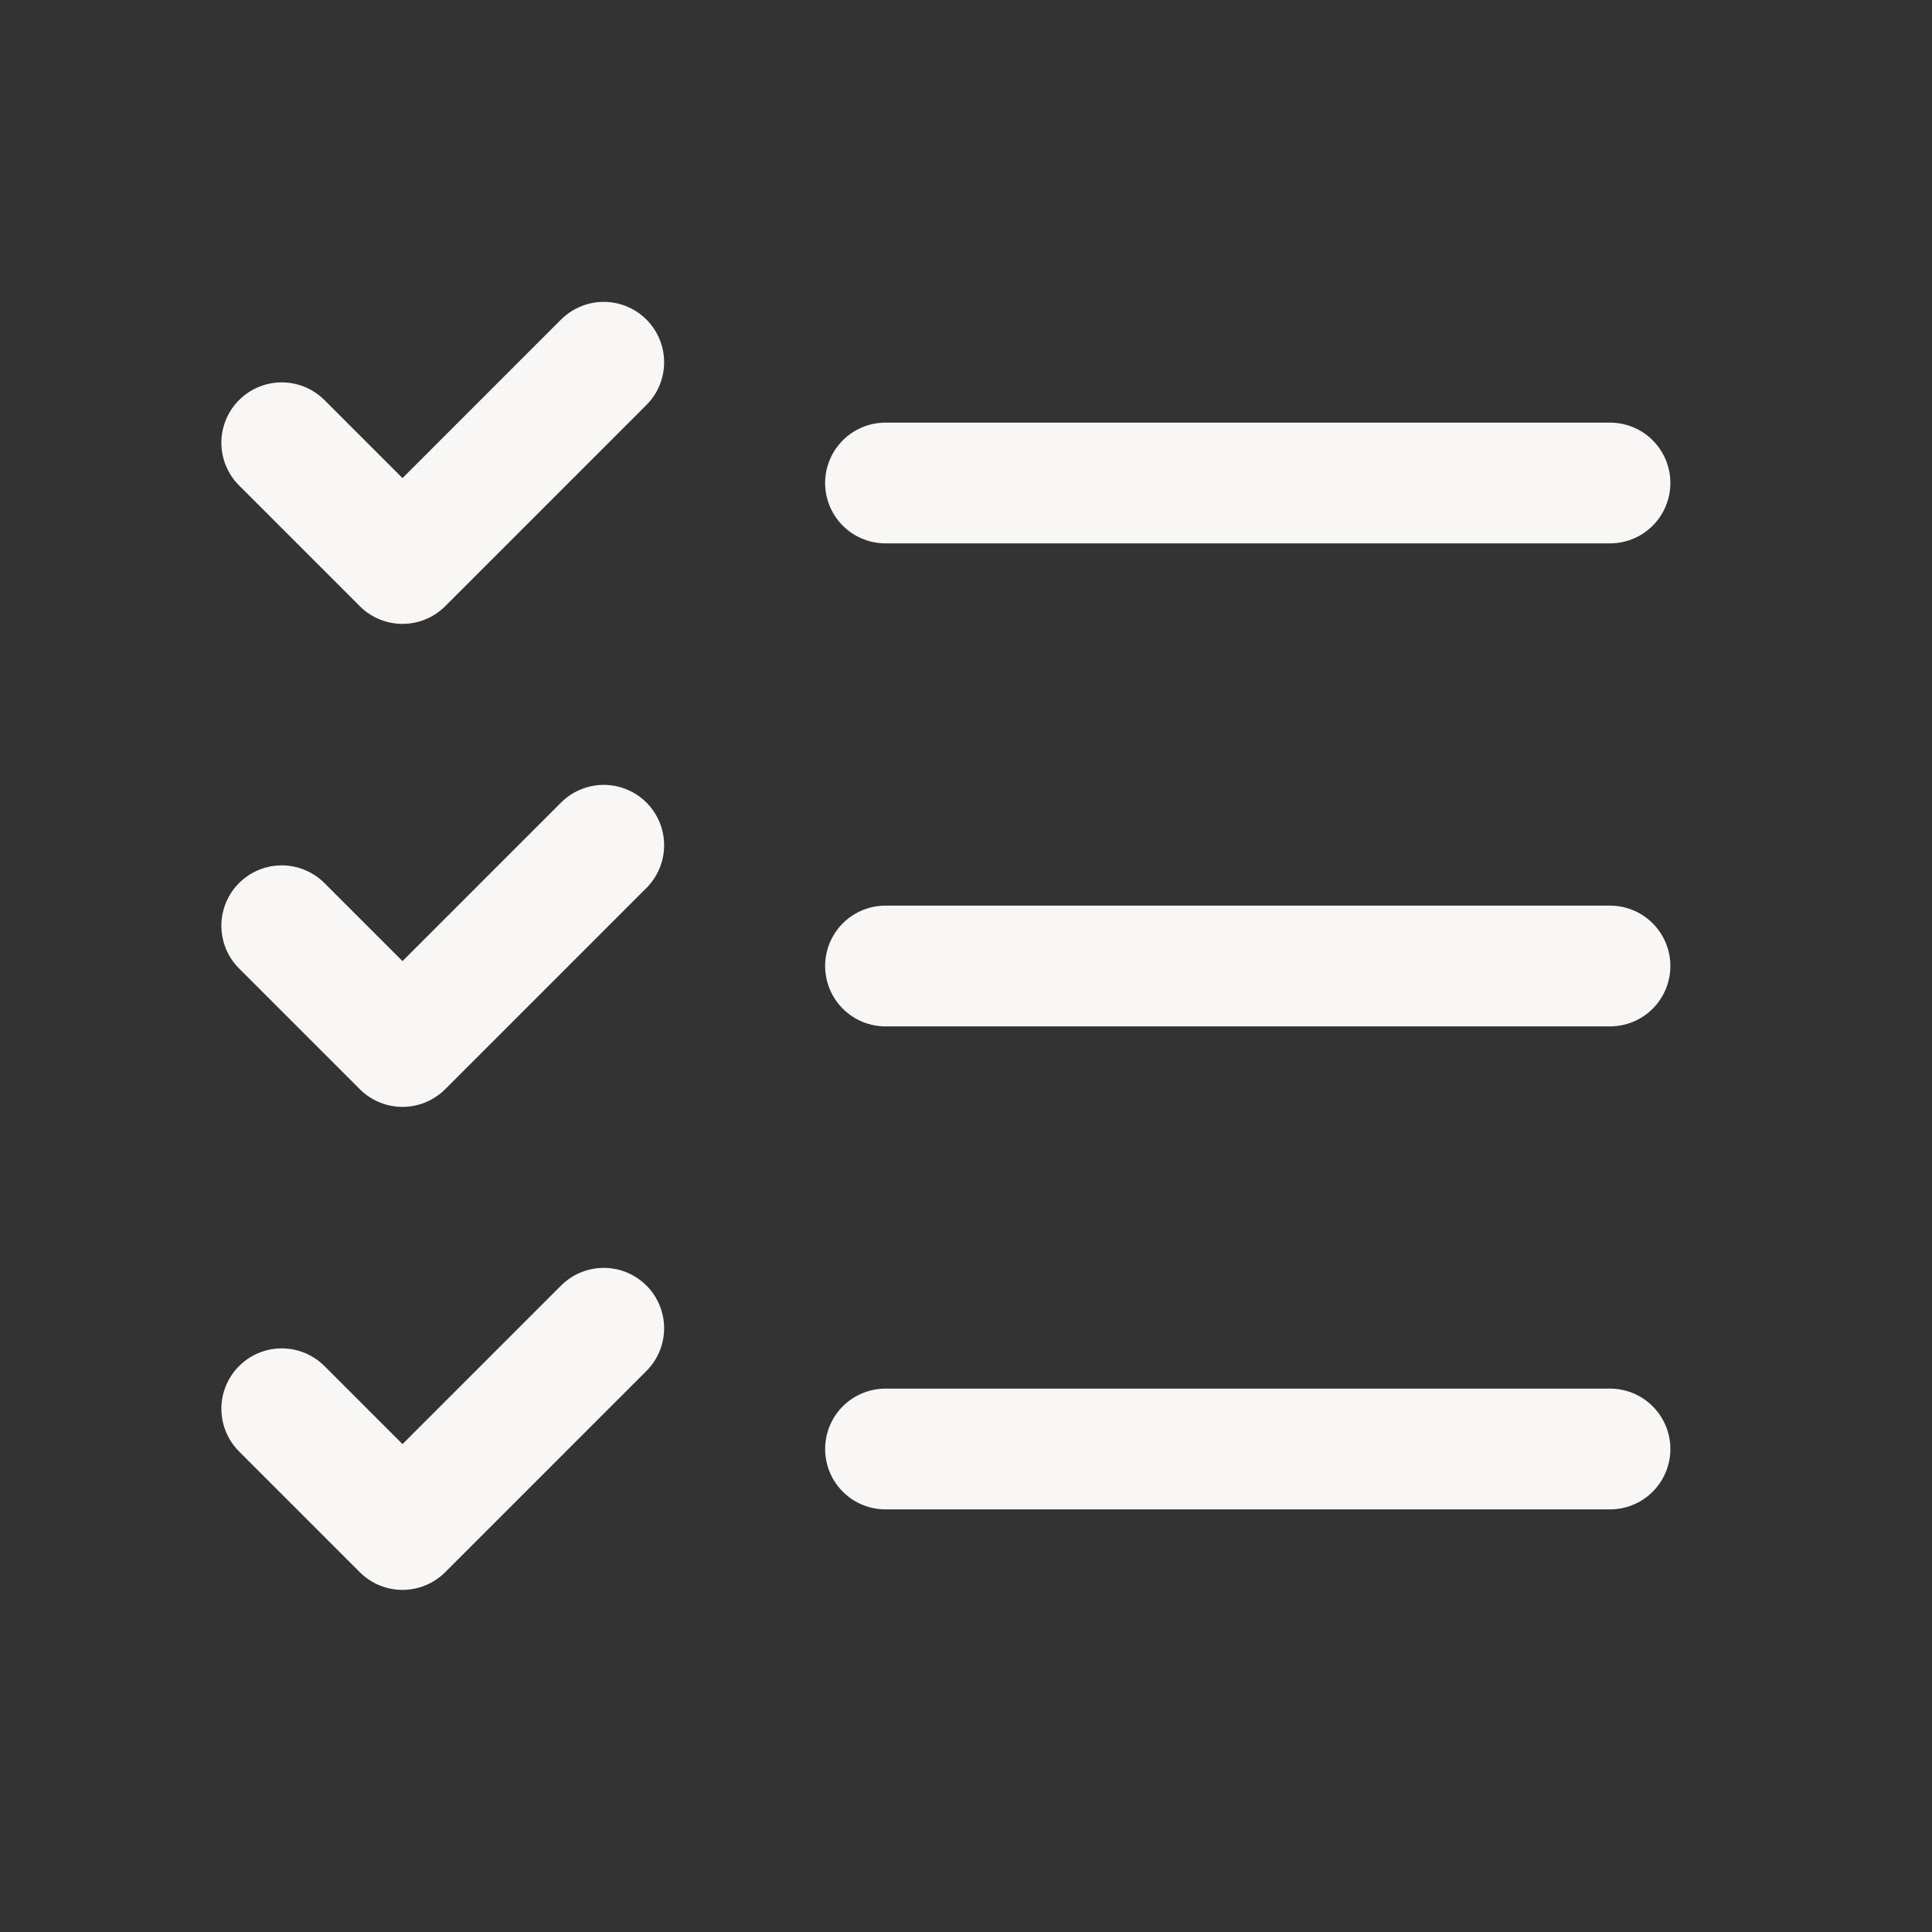
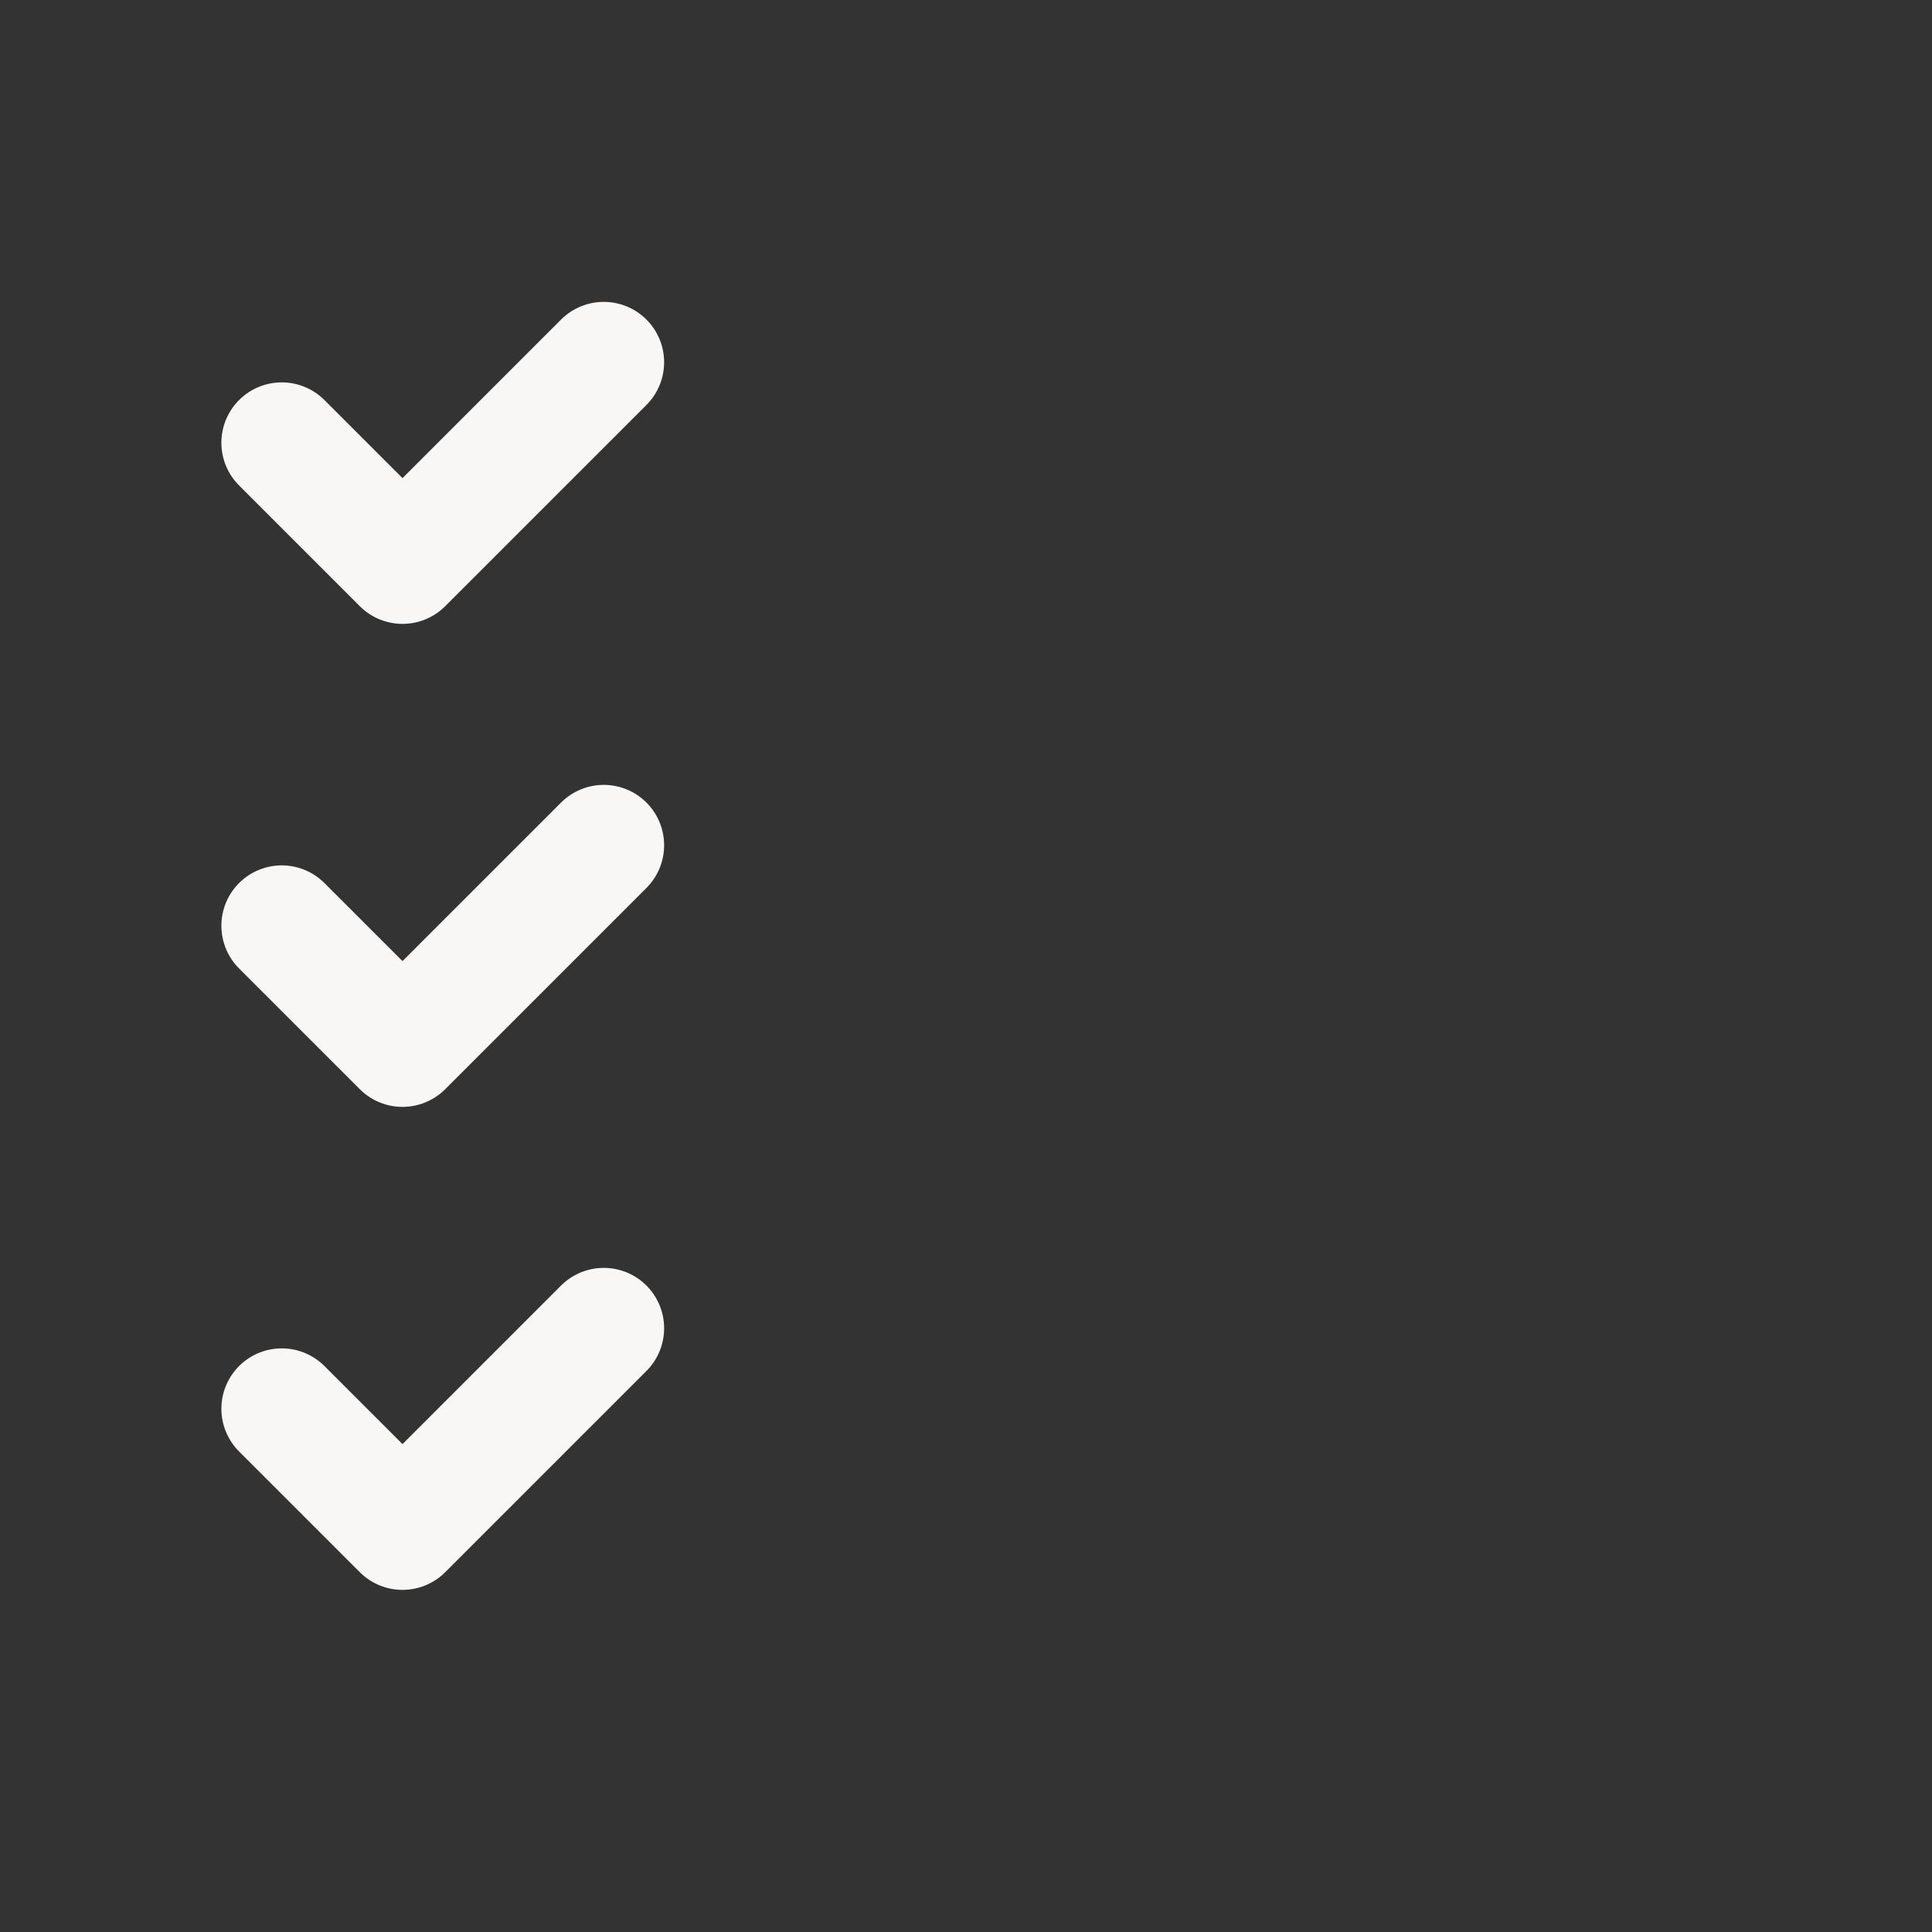
<svg xmlns="http://www.w3.org/2000/svg" width="24" height="24" viewBox="0 0 24 24" fill="none">
  <rect x="0" y="0" width="24" height="24" fill="#333333" stroke="none" />
  <g clip-path="url(#clip0_1815_8565)">
    <mask id="mask0_1815_8565" style="mask-type:luminance" maskUnits="userSpaceOnUse" x="0" y="0" width="24" height="24">
      <path d="M24 0H0V24H24V0Z" fill="white" />
    </mask>
    <g mask="url(#mask0_1815_8565)">
      <path d="M3.5 5.5L5 7L7.5 4.5" stroke="#F8F7F5" stroke-width="1.5" stroke-linecap="round" stroke-linejoin="round" />
      <path d="M3.5 11.5L5 13L7.5 10.5" stroke="#F8F7F5" stroke-width="1.5" stroke-linecap="round" stroke-linejoin="round" />
      <path d="M3.5 17.5L5 19L7.5 16.5" stroke="#F8F7F5" stroke-width="1.5" stroke-linecap="round" stroke-linejoin="round" />
-       <path d="M11 6H20" stroke="#F8F7F5" stroke-width="1.5" stroke-linecap="round" stroke-linejoin="round" />
-       <path d="M11 12H20" stroke="#F8F7F5" stroke-width="1.5" stroke-linecap="round" stroke-linejoin="round" />
-       <path d="M11 18H20" stroke="#F8F7F5" stroke-width="1.5" stroke-linecap="round" stroke-linejoin="round" />
    </g>
  </g>
  <defs>
    <clipPath id="clip0_1815_8565">
      <rect width="24" height="24" fill="white" />
    </clipPath>
  </defs>
</svg>